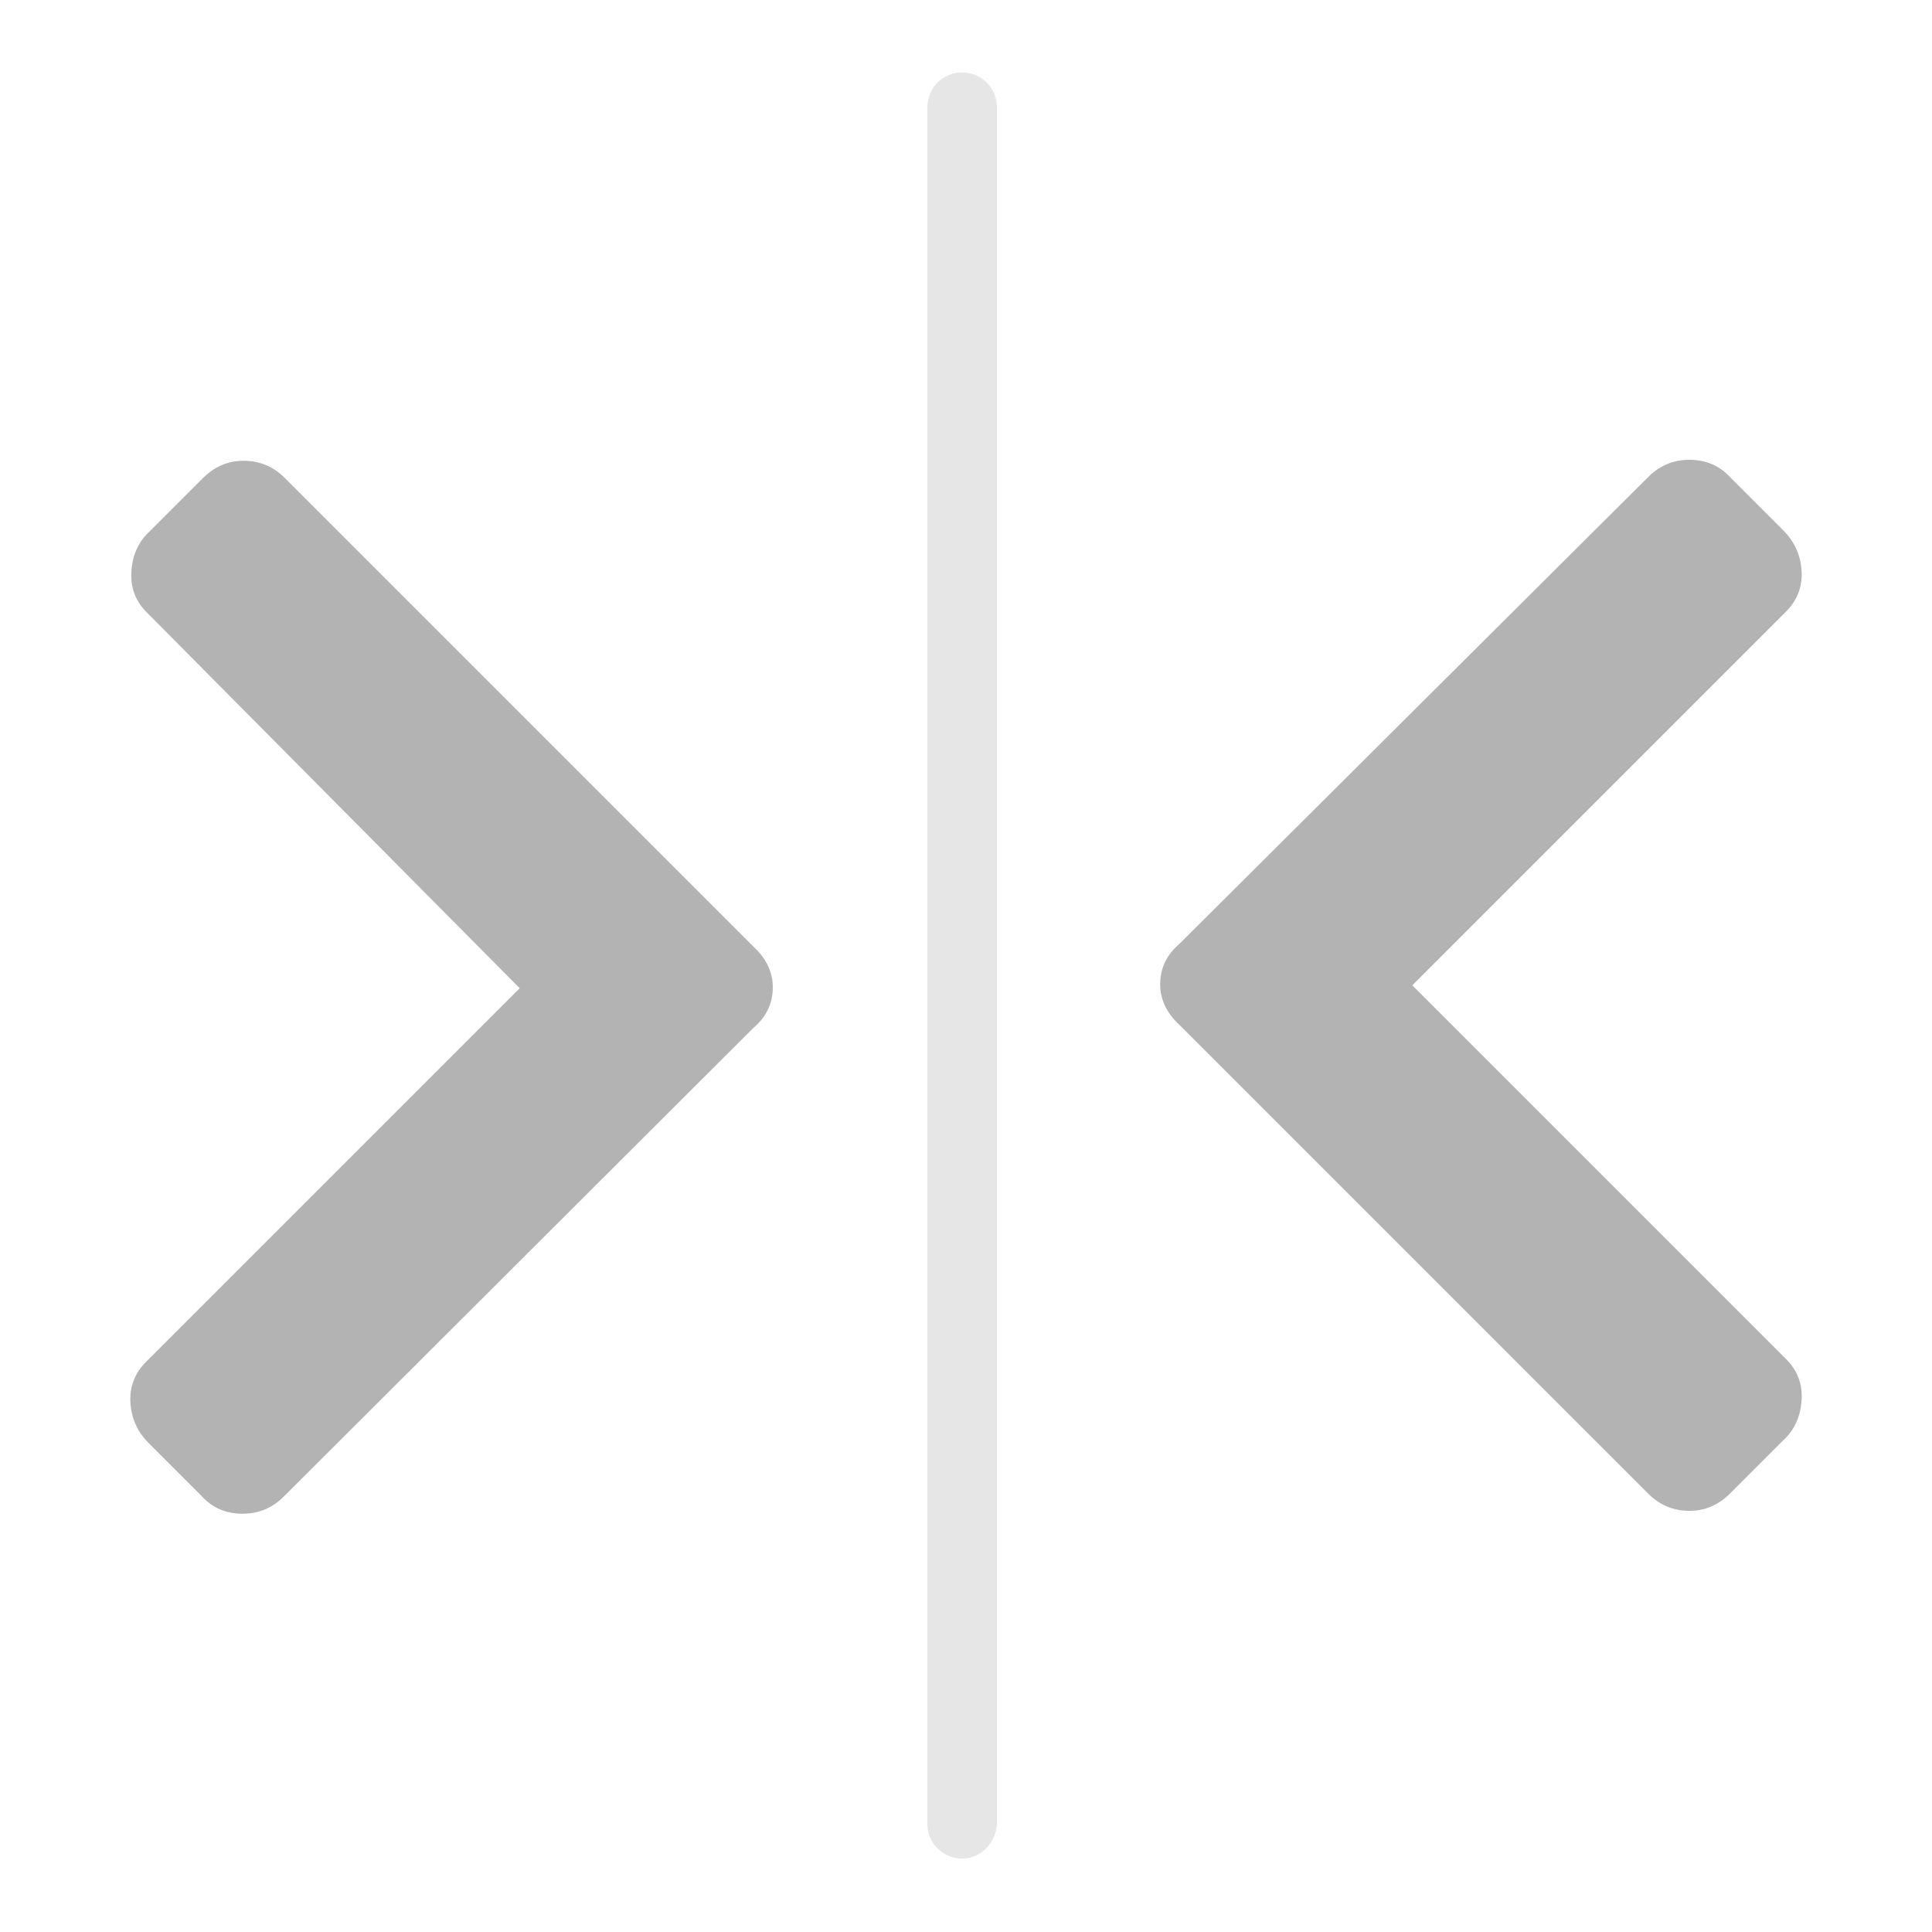
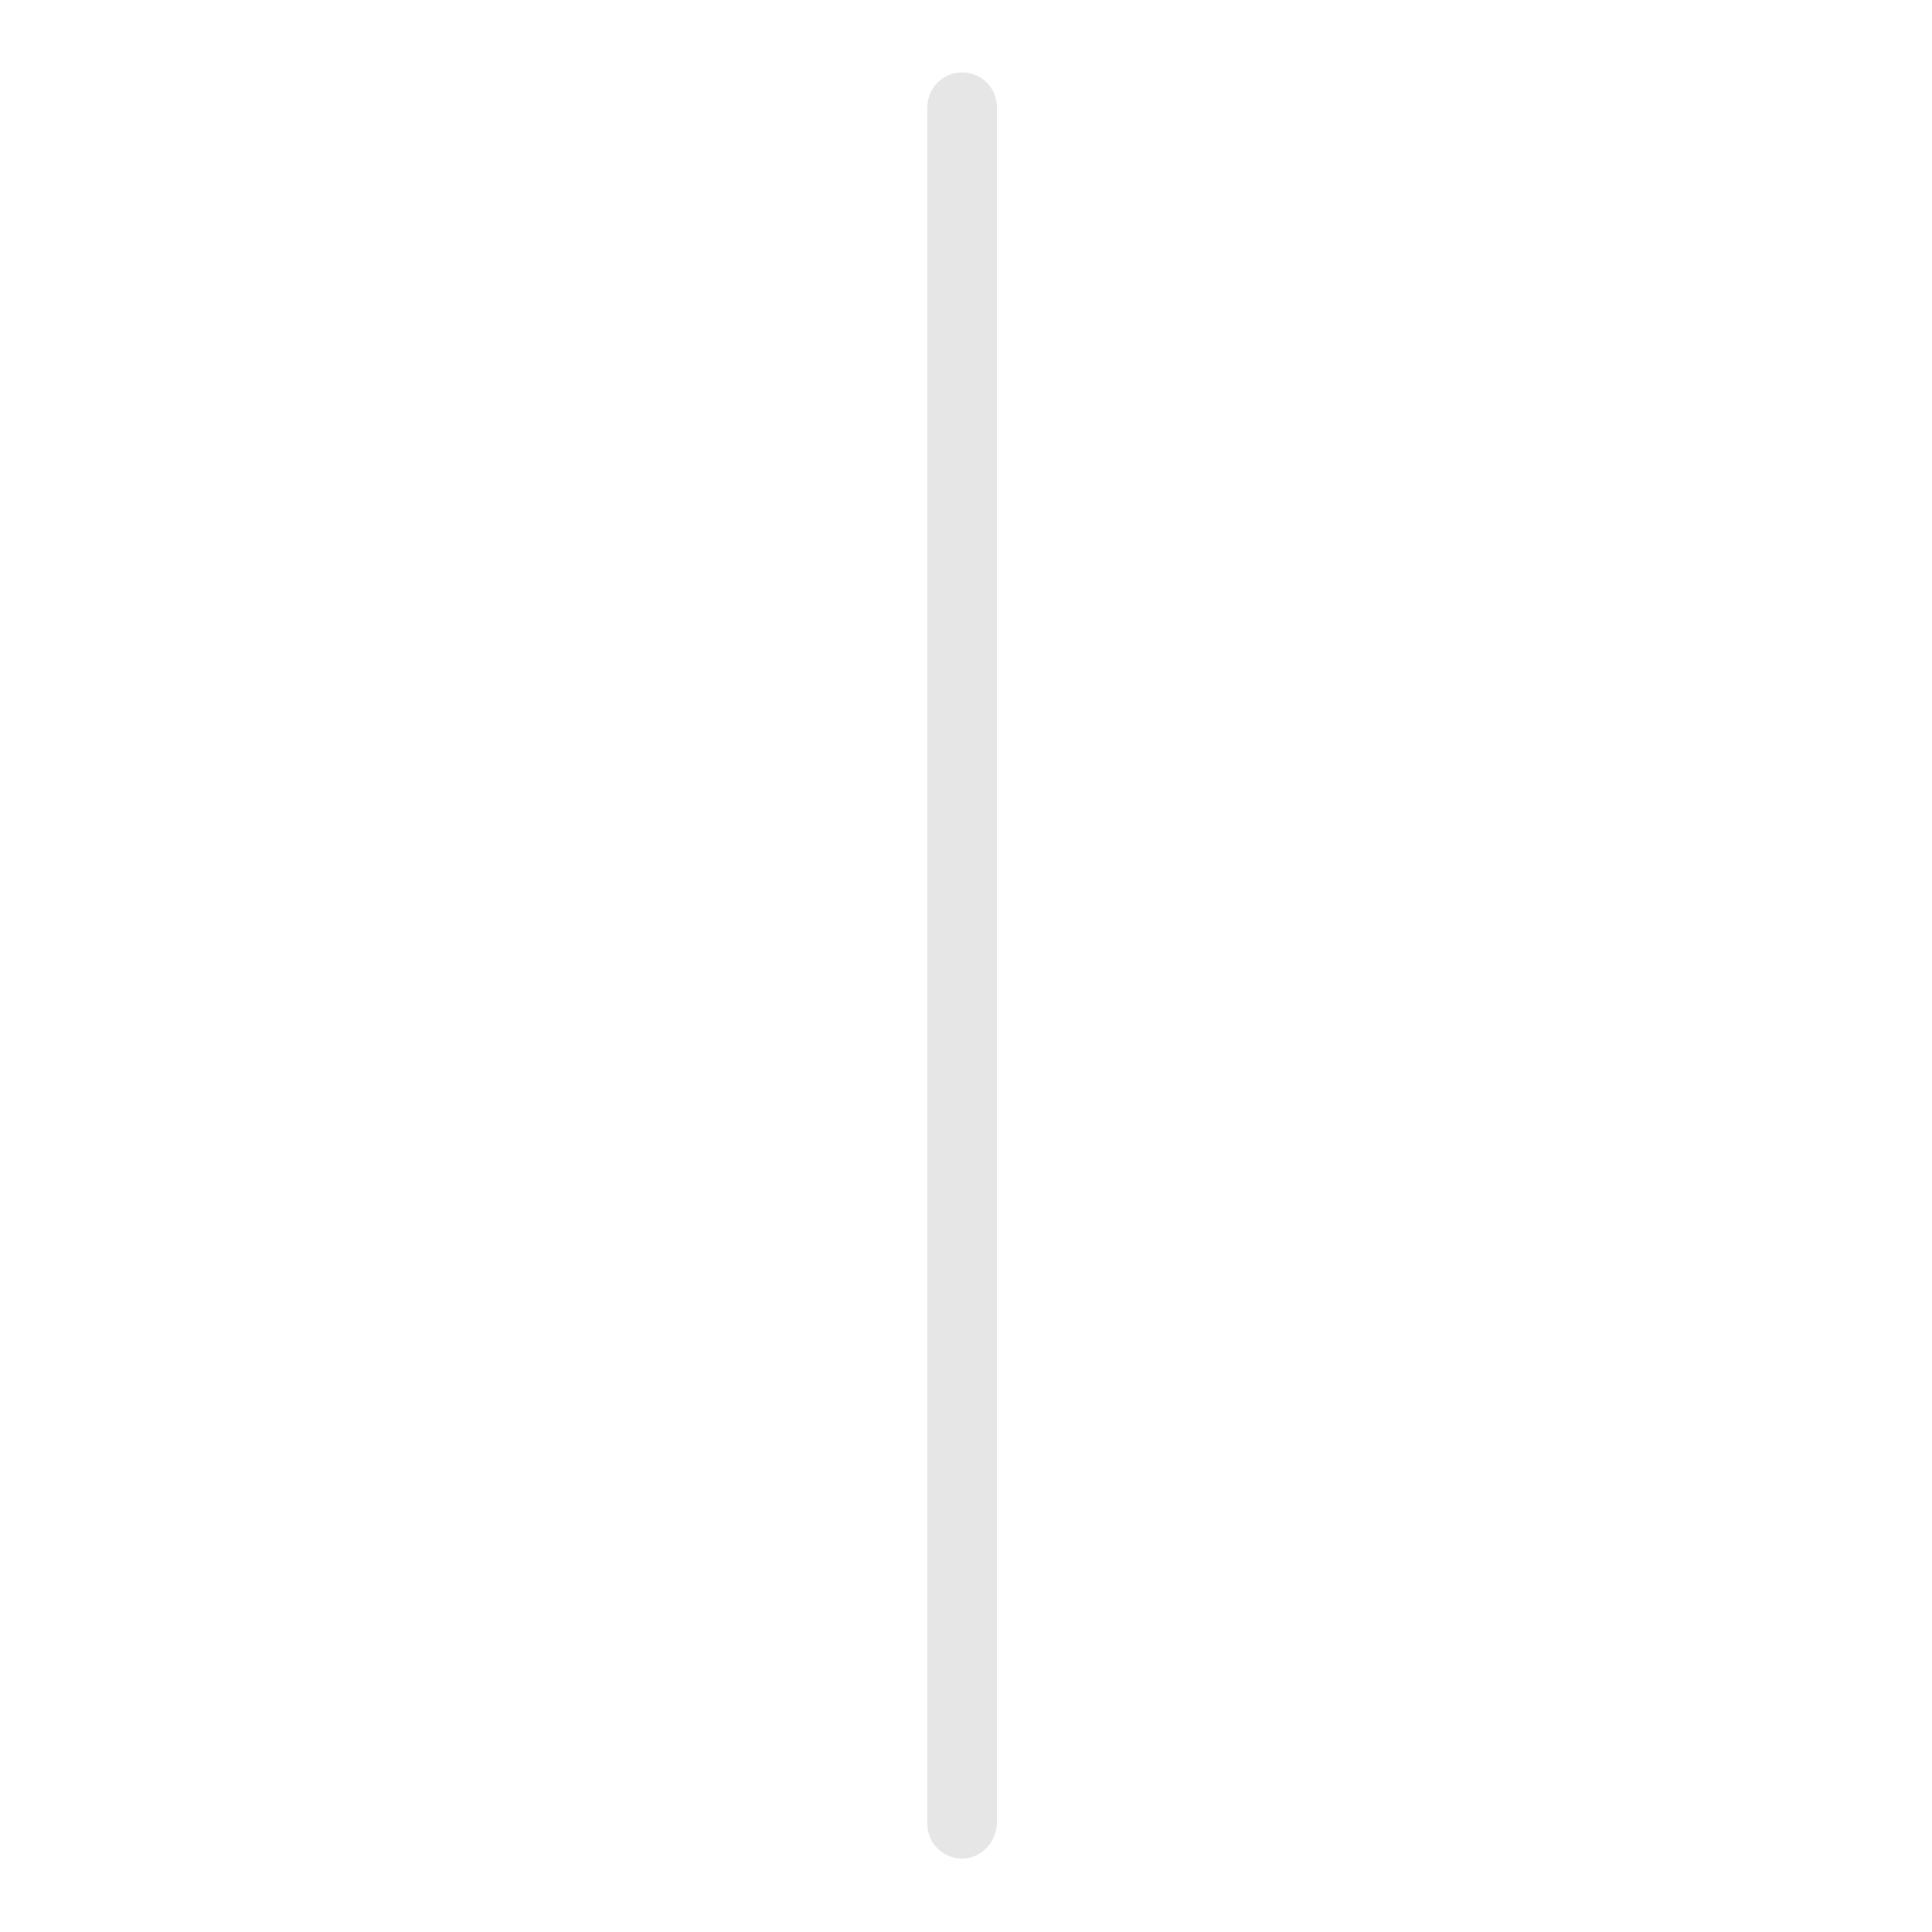
<svg xmlns="http://www.w3.org/2000/svg" version="1.1" id="Layer_1" x="0px" y="0px" width="200px" height="200px" viewBox="0 0 200 200" style="enable-background:new 0 0 200 200;" xml:space="preserve">
  <g>
    <g>
-       <path style="fill:#B3B3B3;" d="M29.4,154.9c-1.2,1.2-2.6,1.8-4.3,1.8c-1.7,0-3.1-0.6-4.2-1.8l-5.5-5.5c-1.2-1.2-1.8-2.6-1.9-4.2    c-0.1-1.7,0.5-3.1,1.6-4.2l38.7-38.7L15.2,63.4c-1.2-1.2-1.7-2.6-1.6-4.2c0.1-1.7,0.7-3.1,1.9-4.2l5.5-5.5    c1.2-1.2,2.6-1.8,4.2-1.8c1.7,0,3.1,0.6,4.3,1.8l48.5,48.5c1.3,1.2,2,2.6,2,4.2c0,1.7-0.7,3.1-2,4.2L29.4,154.9z" />
-     </g>
+       </g>
    <g>
-       <path style="fill:#B3B3B3;" d="M170.6,49.4c1.2-1.2,2.6-1.8,4.3-1.8c1.7,0,3.1,0.6,4.2,1.8l5.5,5.5c1.2,1.2,1.8,2.6,1.9,4.2    c0.1,1.7-0.5,3.1-1.6,4.2l-38.7,38.7l38.7,38.7c1.2,1.2,1.7,2.6,1.6,4.2c-0.1,1.7-0.7,3.1-1.9,4.2l-5.5,5.5    c-1.2,1.2-2.6,1.8-4.2,1.8c-1.7,0-3.1-0.6-4.3-1.8l-48.5-48.5c-1.3-1.2-2-2.6-2-4.2c0-1.7,0.7-3.1,2-4.2L170.6,49.4z" />
-     </g>
+       </g>
    <path style="fill:#E6E6E6;" d="M99.6,192.4c-2,0-3.6-1.6-3.6-3.6V11.1c0-2,1.6-3.6,3.6-3.6c2,0,3.6,1.6,3.6,3.6v177.7   C103.1,190.8,101.5,192.4,99.6,192.4z" />
  </g>
</svg>